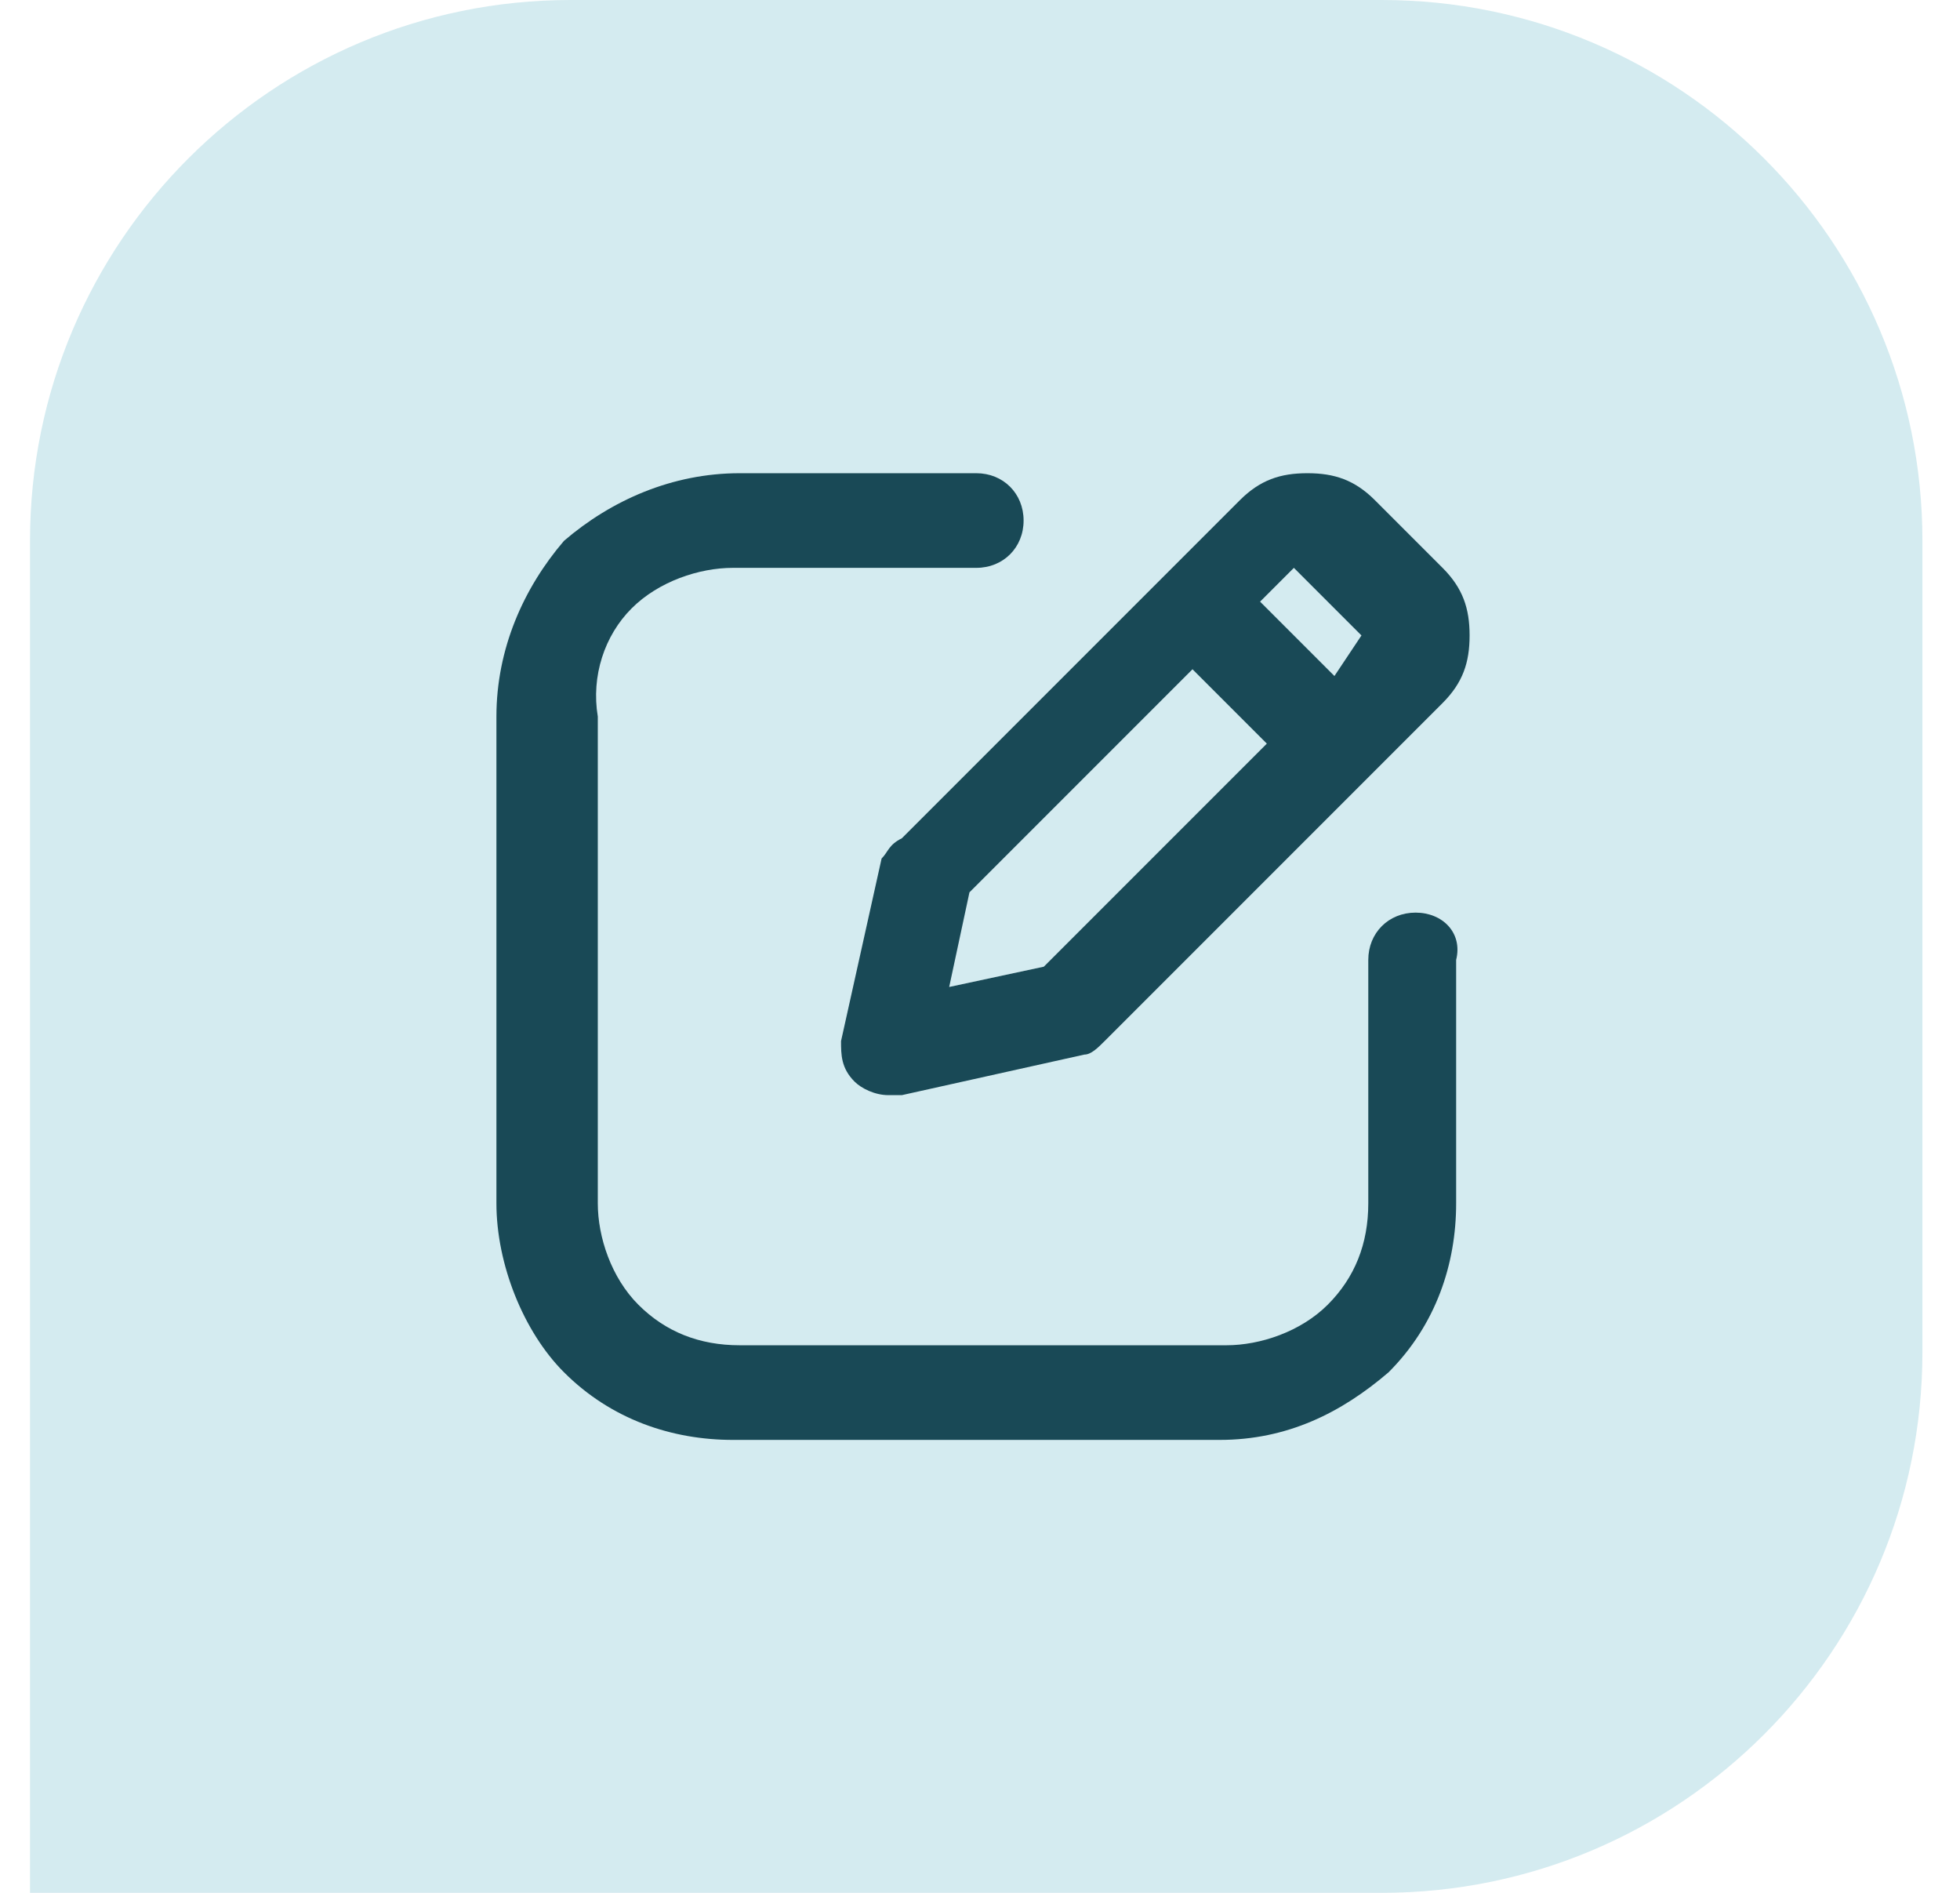
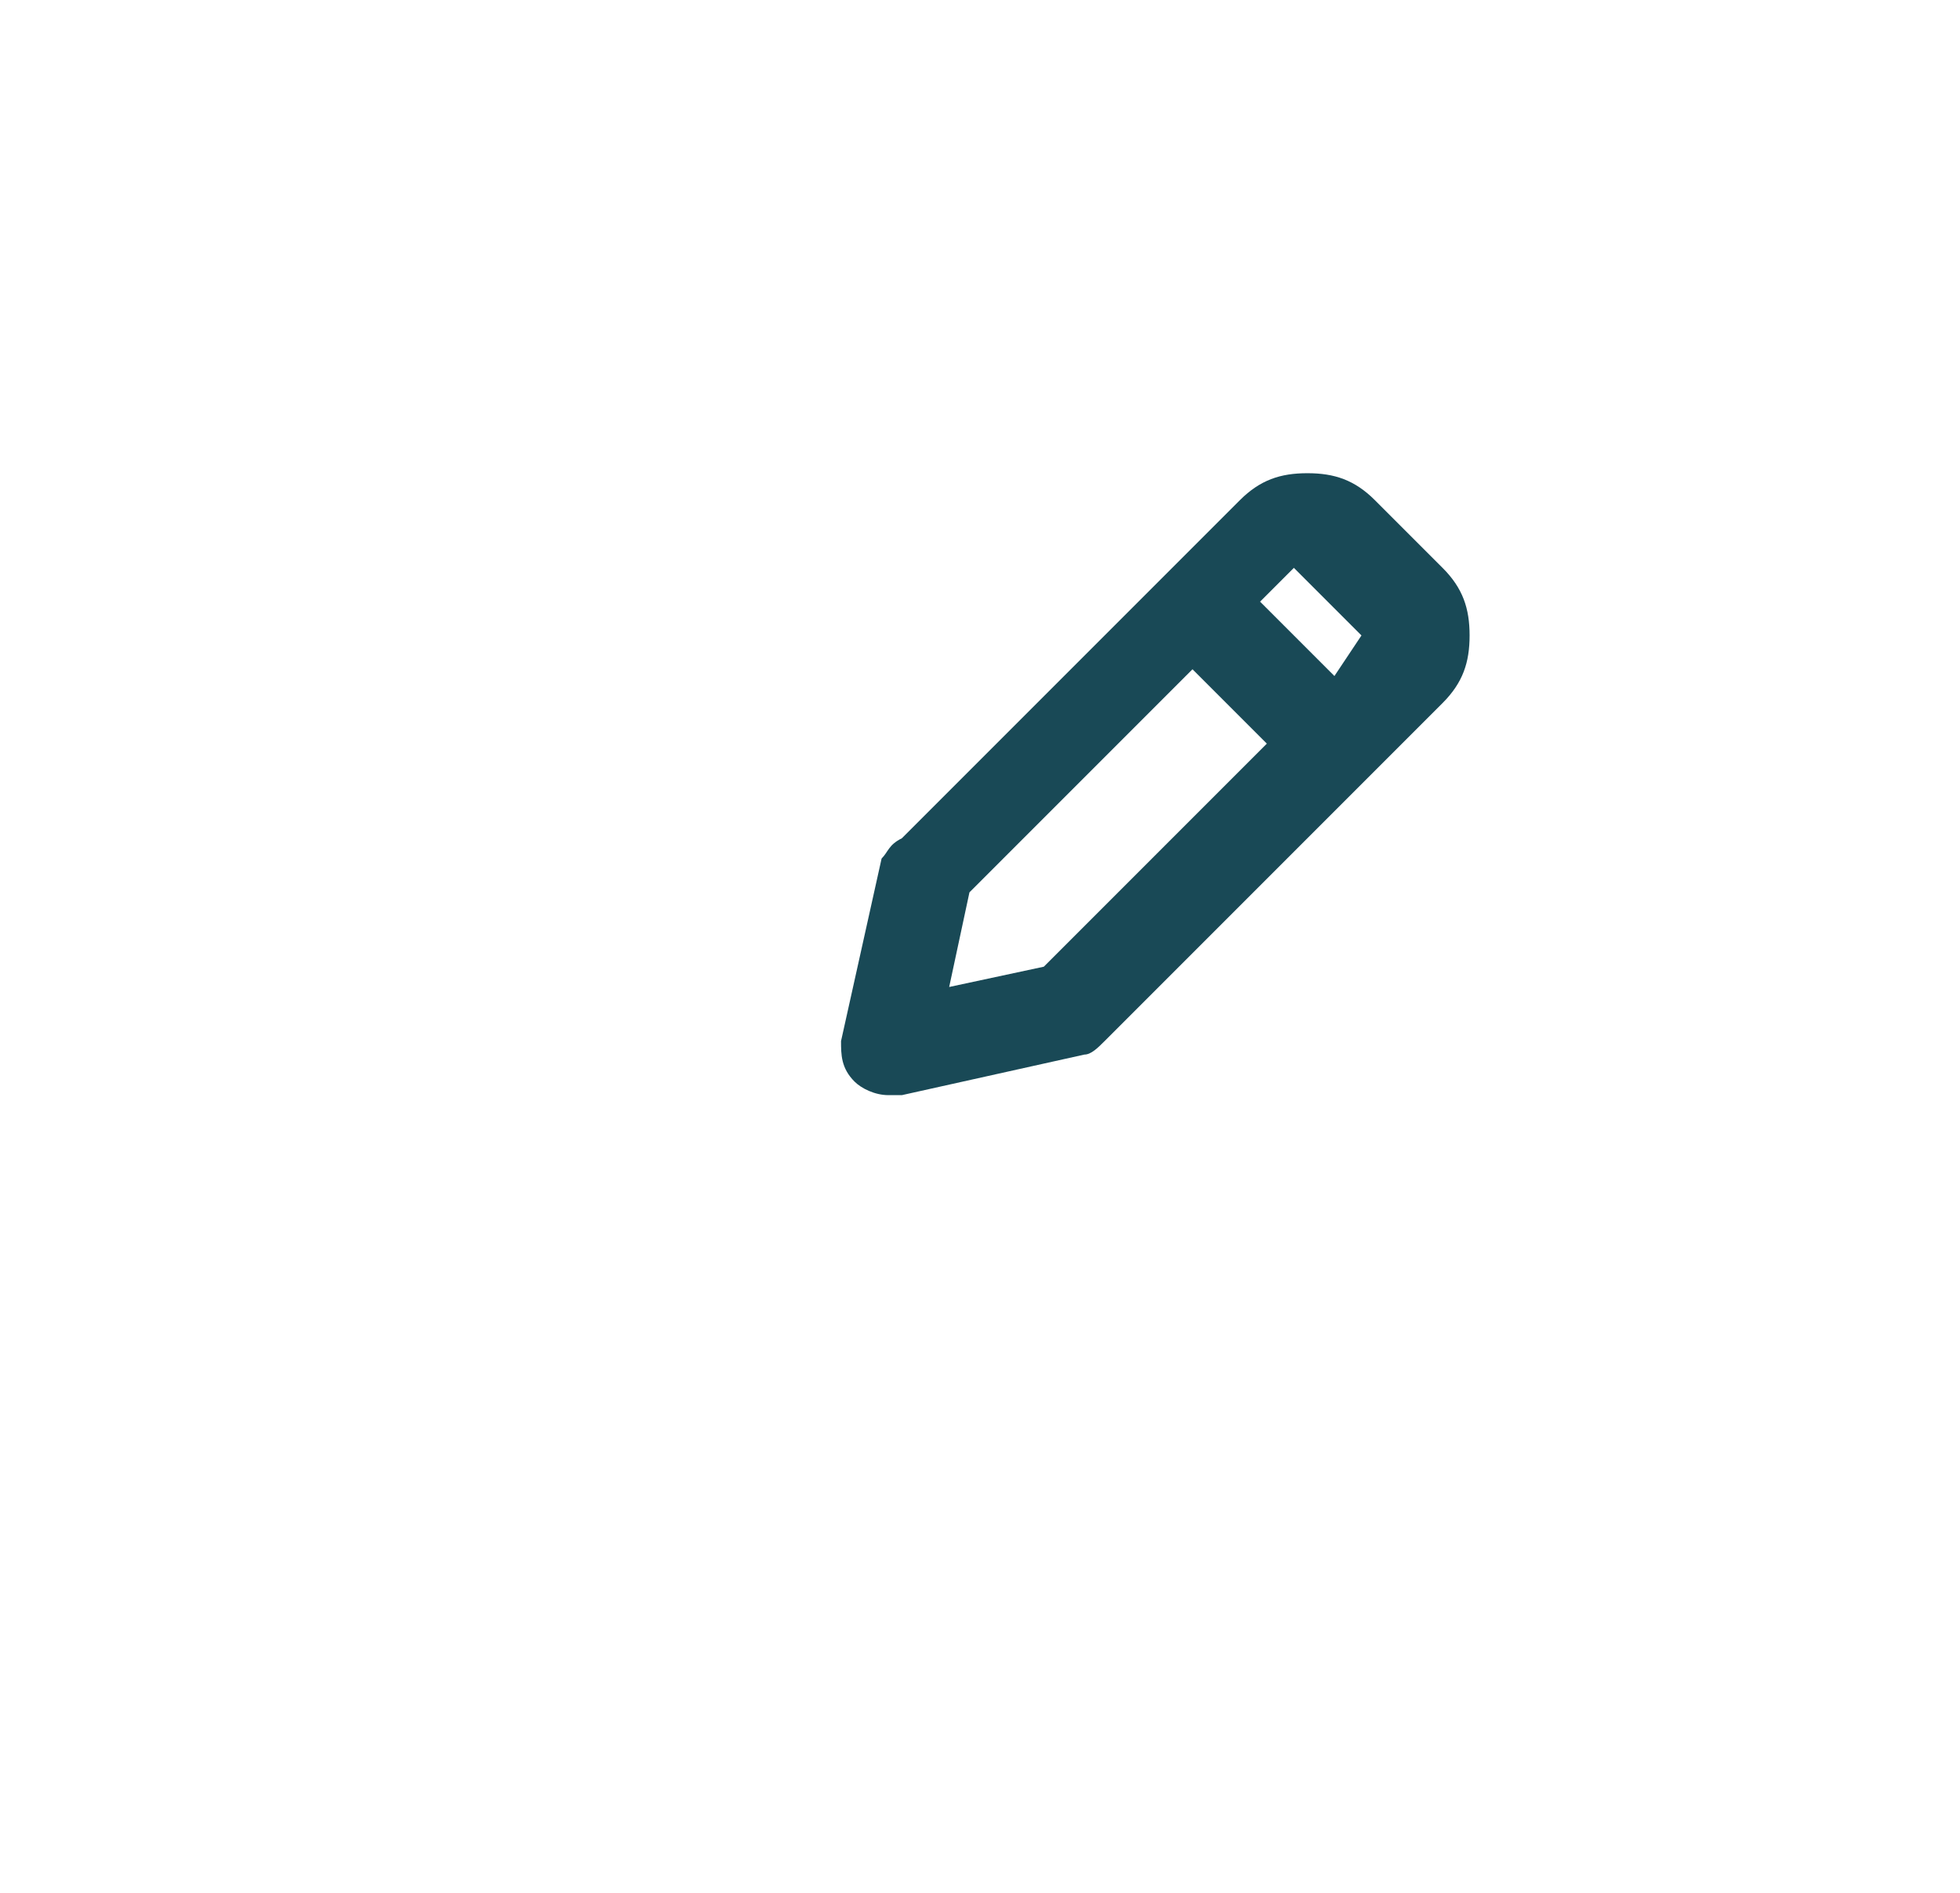
<svg xmlns="http://www.w3.org/2000/svg" width="29" height="28" viewBox="0 0 29 28" fill="none">
-   <path d="M0.444 8C0.444 3.582 4.026 0 8.444 0H20.444C24.863 0 28.444 3.582 28.444 8V20C28.444 24.418 24.863 28 20.444 28H0.444V8Z" fill="#D4EBF0" />
-   <path d="M20.945 13.5C20.545 13.5 20.245 13.8 20.245 14.2V17.8C20.245 18.4 20.045 18.9 19.645 19.3C19.245 19.7 18.645 19.9 18.145 19.9H10.945C10.345 19.9 9.845 19.7 9.445 19.3C9.045 18.9 8.845 18.3 8.845 17.8V10.6C8.745 10 8.945 9.4 9.345 9C9.745 8.6 10.345 8.4 10.845 8.4H14.445C14.845 8.4 15.145 8.1 15.145 7.7C15.145 7.3 14.845 7 14.445 7H10.945C9.945 7 9.045 7.4 8.345 8C7.745 8.7 7.345 9.6 7.345 10.6V17.8C7.345 18.7 7.745 19.7 8.345 20.3C9.045 21 9.945 21.3 10.845 21.3H18.045C19.045 21.3 19.845 20.9 20.545 20.3C21.245 19.6 21.545 18.7 21.545 17.8V14.2C21.645 13.8 21.345 13.5 20.945 13.5Z" fill="#194956" />
  <path d="M13.044 12.7L12.444 15.4C12.444 15.6 12.444 15.8 12.644 16C12.744 16.1 12.944 16.2 13.144 16.2C13.244 16.2 13.244 16.2 13.344 16.2L16.044 15.6C16.144 15.6 16.244 15.5 16.344 15.4L21.344 10.4C21.644 10.1 21.744 9.8 21.744 9.4C21.744 9 21.644 8.7 21.344 8.4L20.344 7.4C20.044 7.1 19.744 7 19.344 7C18.944 7 18.644 7.1 18.344 7.4L13.344 12.4C13.144 12.5 13.144 12.6 13.044 12.7ZM18.644 8.9L19.144 8.4L20.144 9.4L19.744 10L18.644 8.9ZM14.044 14.6L14.344 13.2L17.644 9.9L18.744 11L15.444 14.3L14.044 14.6Z" fill="#194956" />
</svg>